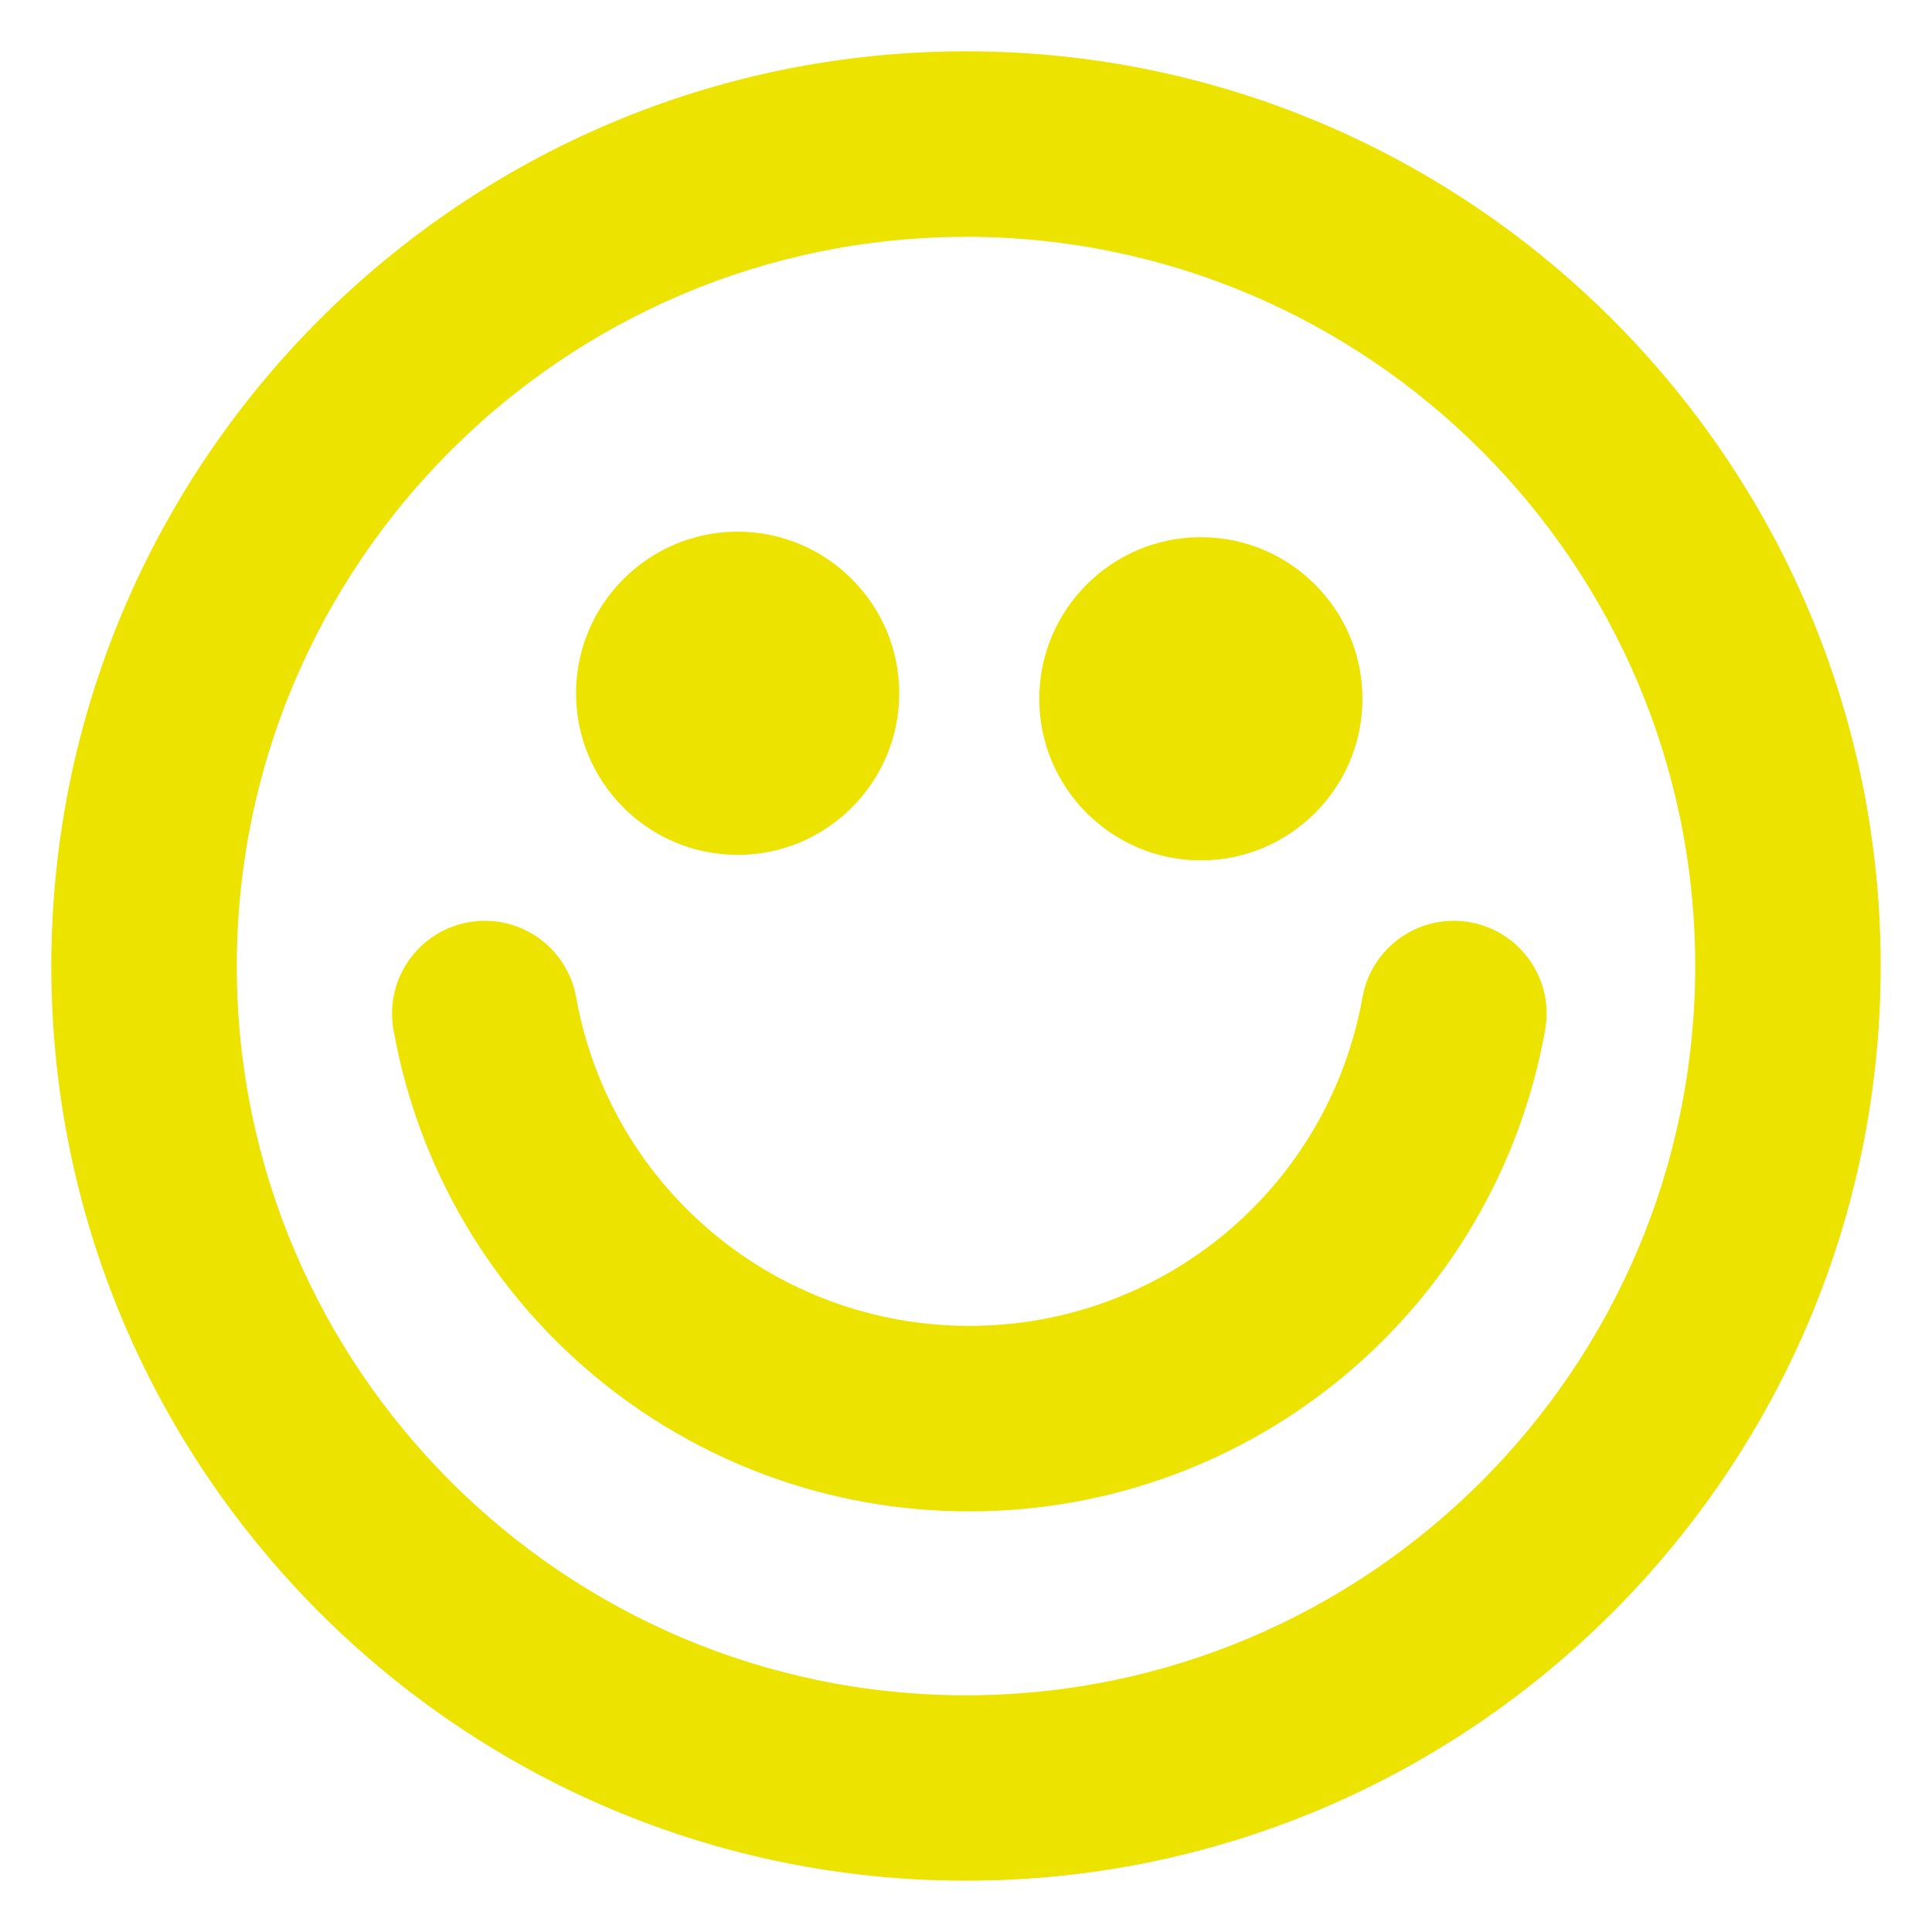
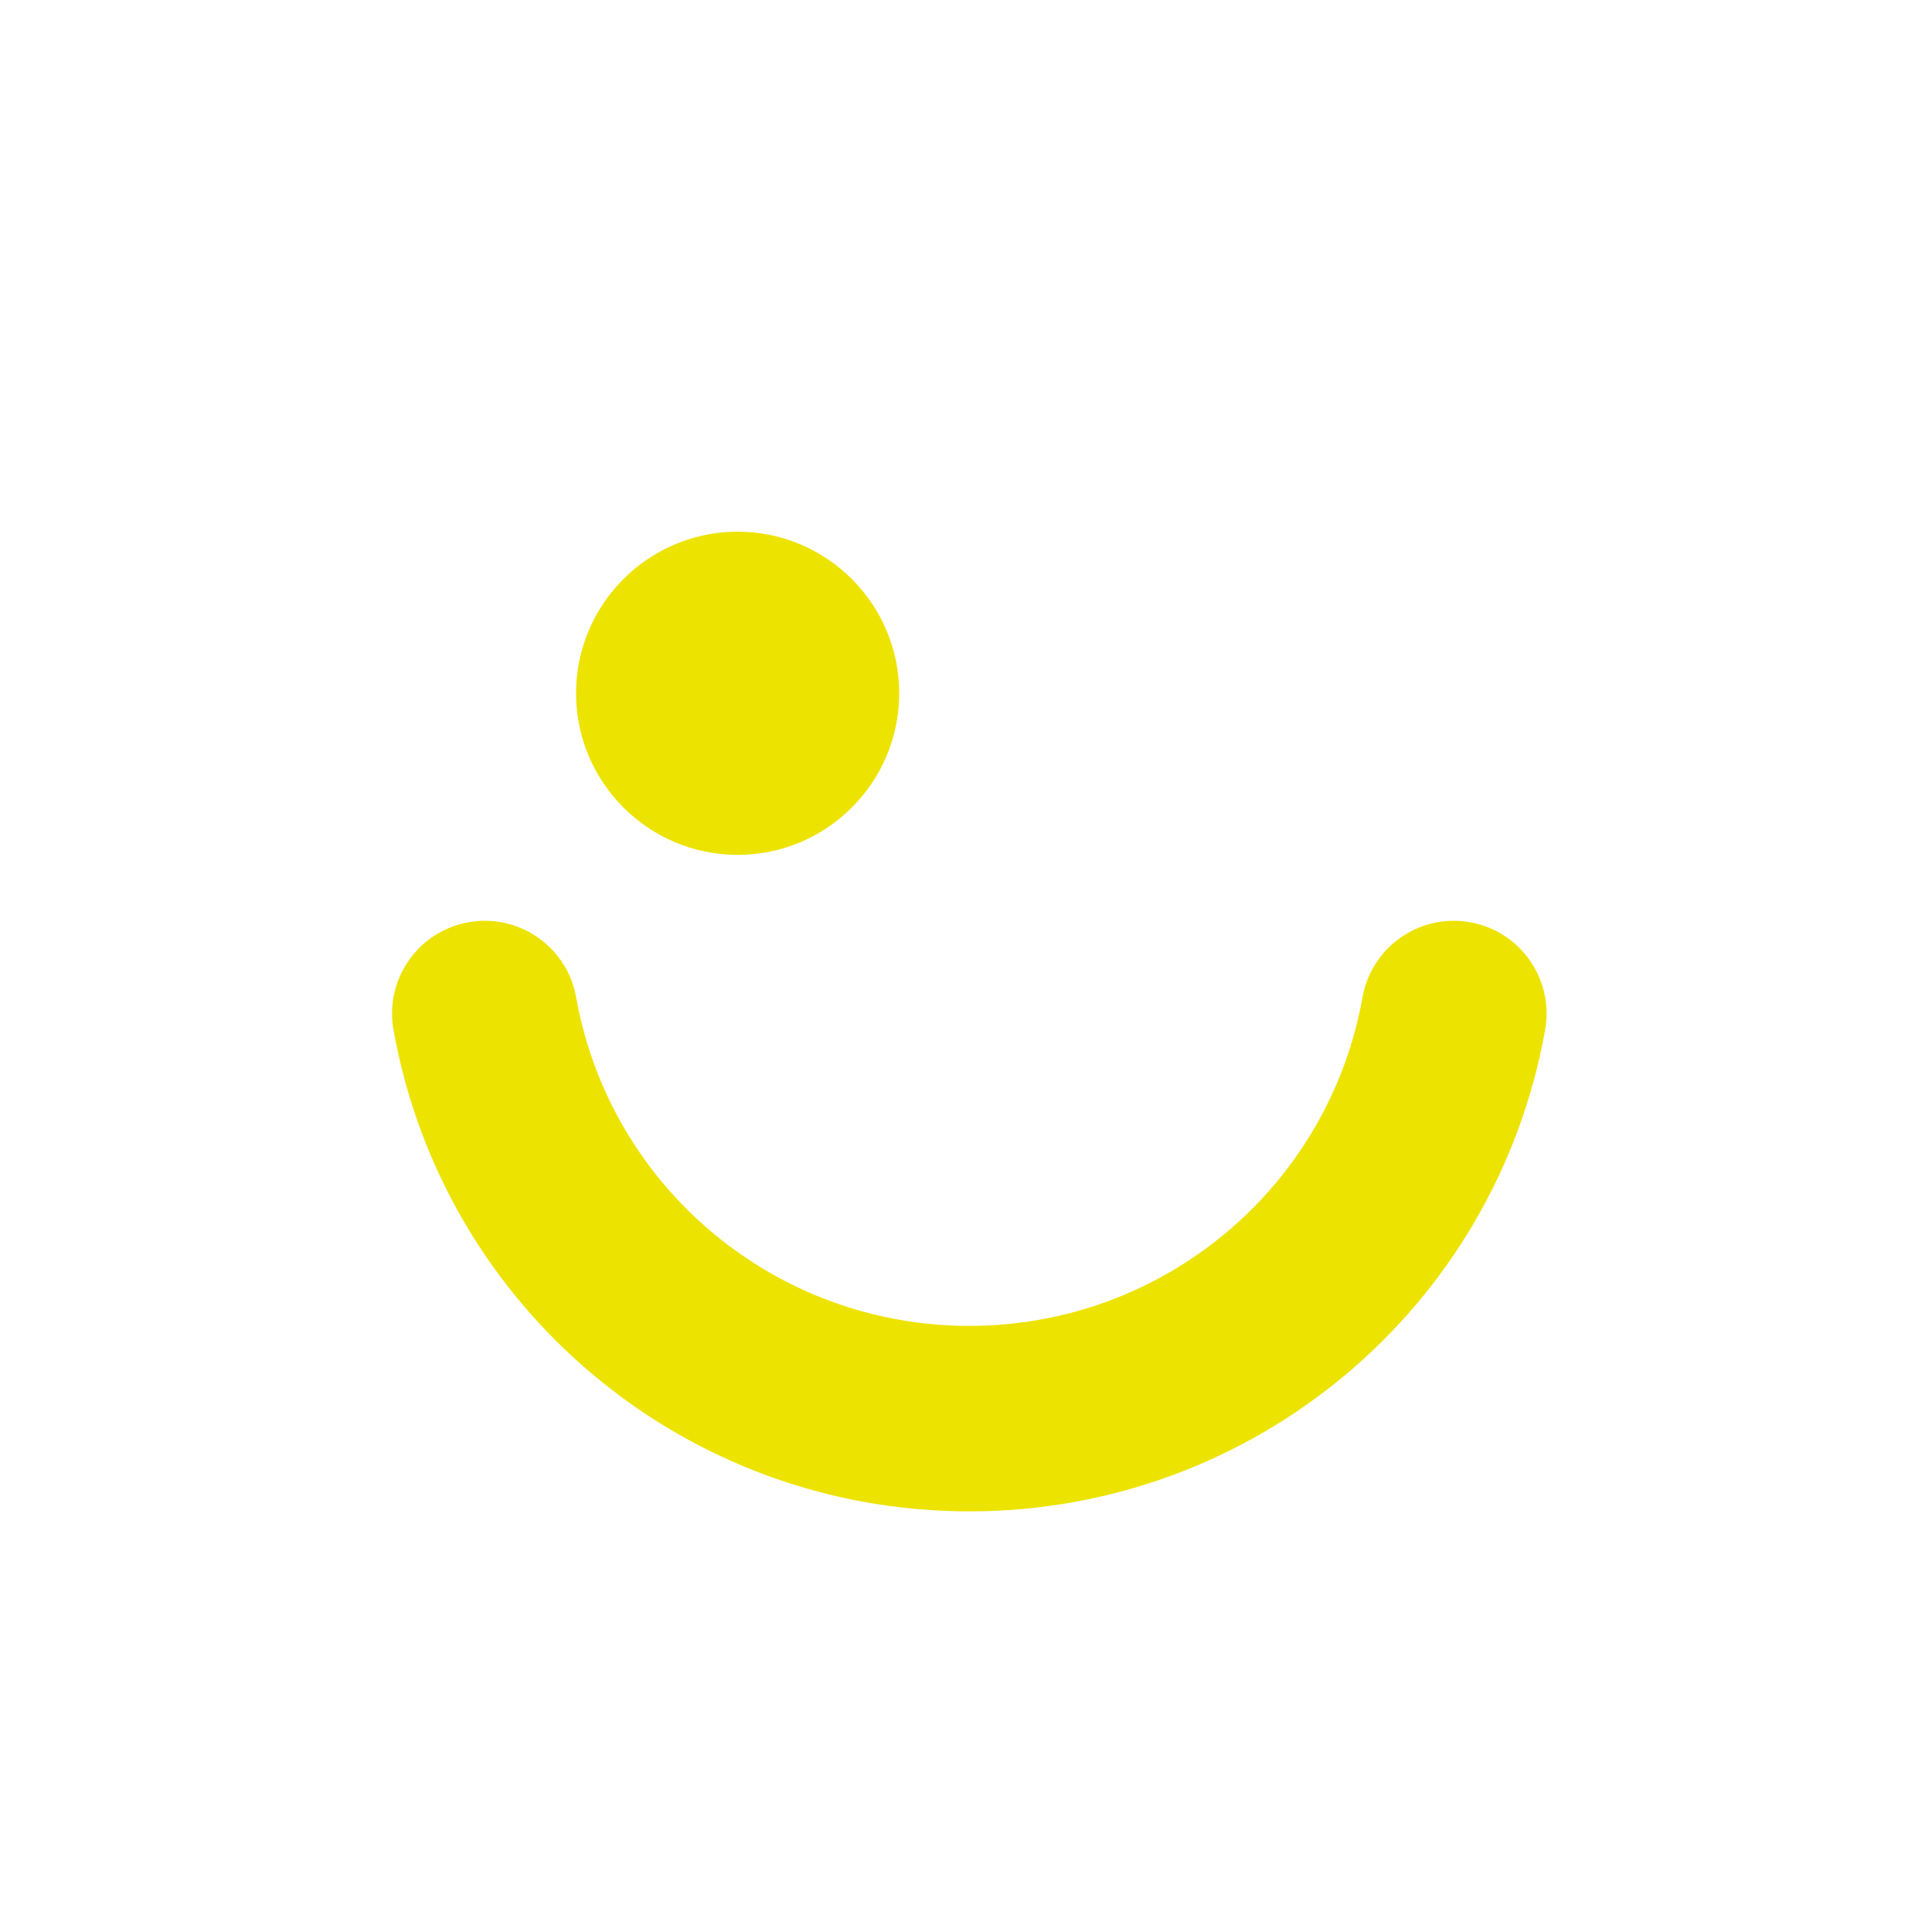
<svg xmlns="http://www.w3.org/2000/svg" id="Layer_1" data-name="Layer 1" viewBox="0 0 250 250">
  <defs>
    <style>
      .cls-1 {
        fill: #ede300;
        stroke-width: 0px;
      }
    </style>
  </defs>
-   <path class="cls-1" d="m125,243.36c-65.26,0-118.36-53.09-118.36-118.36S59.74,6.64,125,6.64s118.36,53.09,118.36,118.36-53.09,118.36-118.36,118.36Zm0-212.71c-52.03,0-94.36,42.33-94.36,94.36s42.33,94.36,94.36,94.36,94.36-42.33,94.36-94.36S177.03,30.64,125,30.64Z" />
  <g>
    <g>
      <path class="cls-1" d="m95.45,110.62c-11.53,0-20.91-9.38-20.91-20.91s9.38-20.91,20.91-20.91,20.91,9.38,20.91,20.91-9.38,20.91-20.91,20.91Z" />
-       <path class="cls-1" d="m155.39,111.33c-11.53,0-20.91-9.38-20.91-20.91s9.38-20.91,20.91-20.91,20.91,9.38,20.91,20.91-9.38,20.91-20.91,20.91Z" />
    </g>
    <path class="cls-1" d="m125.42,195.57c-36.71,0-68.04-26.2-74.5-62.3-1.17-6.52,3.17-12.76,9.7-13.93,6.52-1.17,12.76,3.17,13.93,9.7,4.41,24.64,25.81,42.53,50.88,42.53s46.47-17.89,50.88-42.53c1.17-6.52,7.4-10.87,13.93-9.7,6.52,1.17,10.87,7.4,9.7,13.93-6.46,36.1-37.79,62.3-74.5,62.3Z" />
  </g>
</svg>